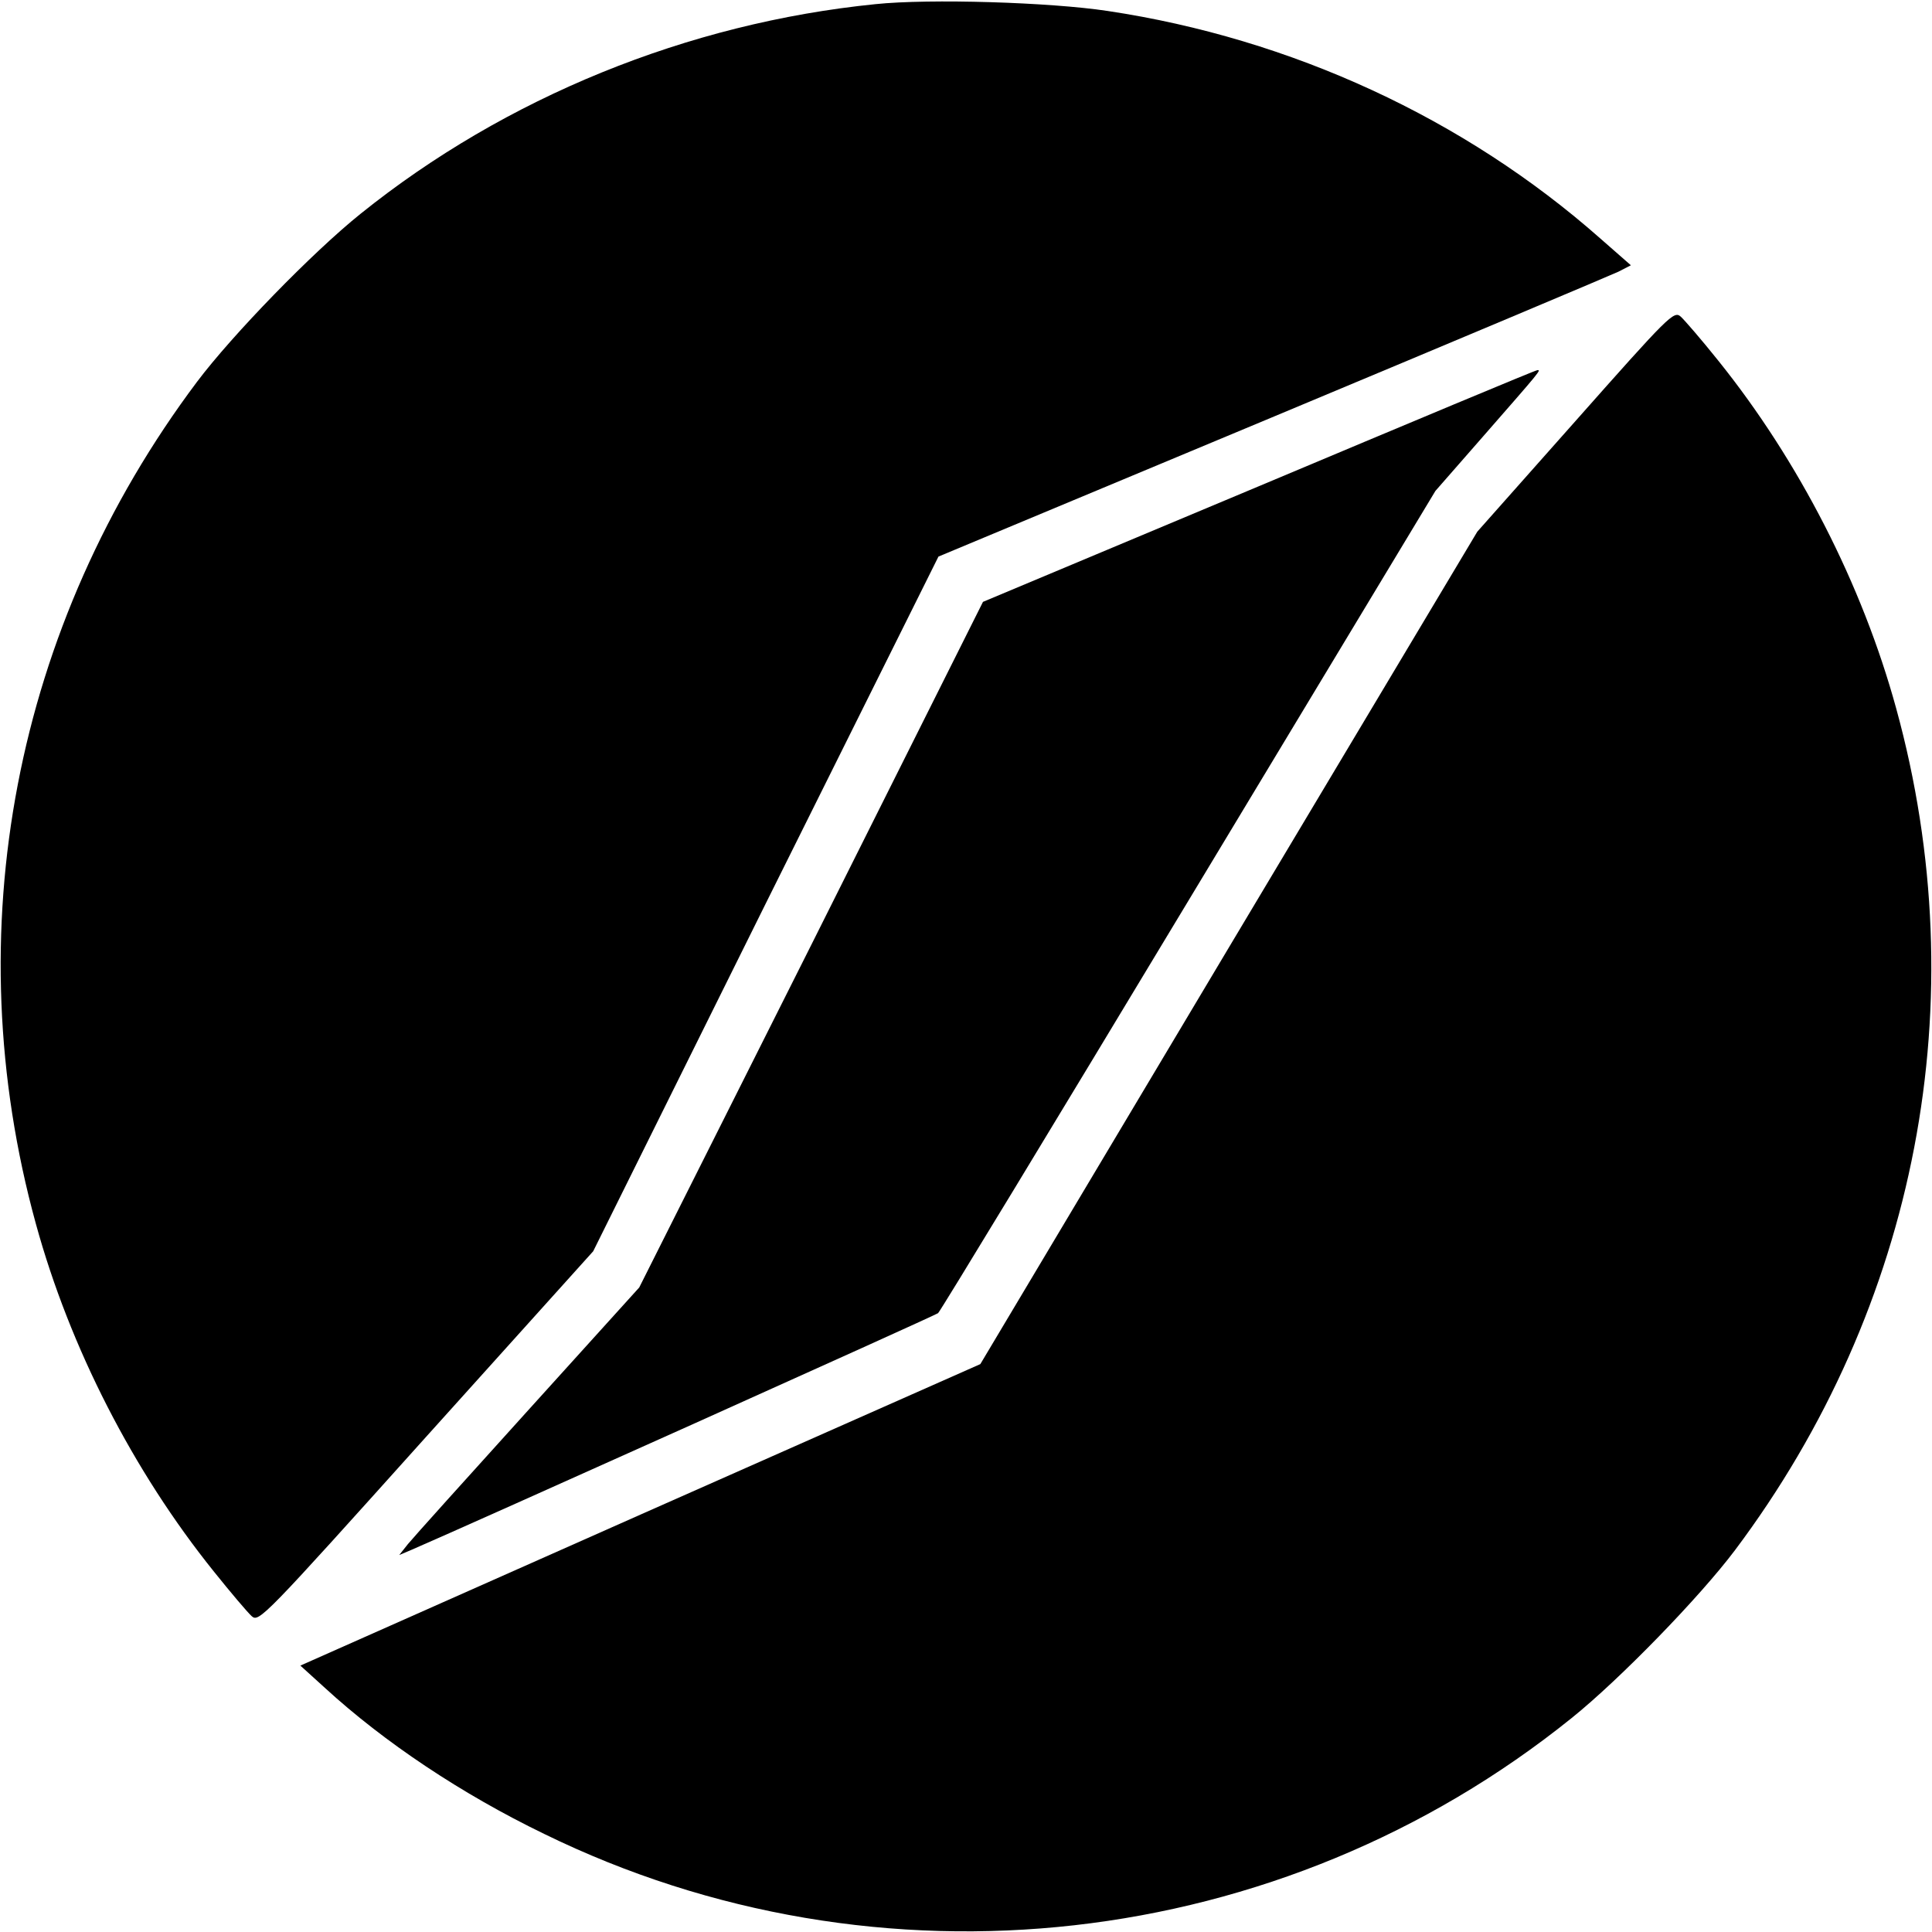
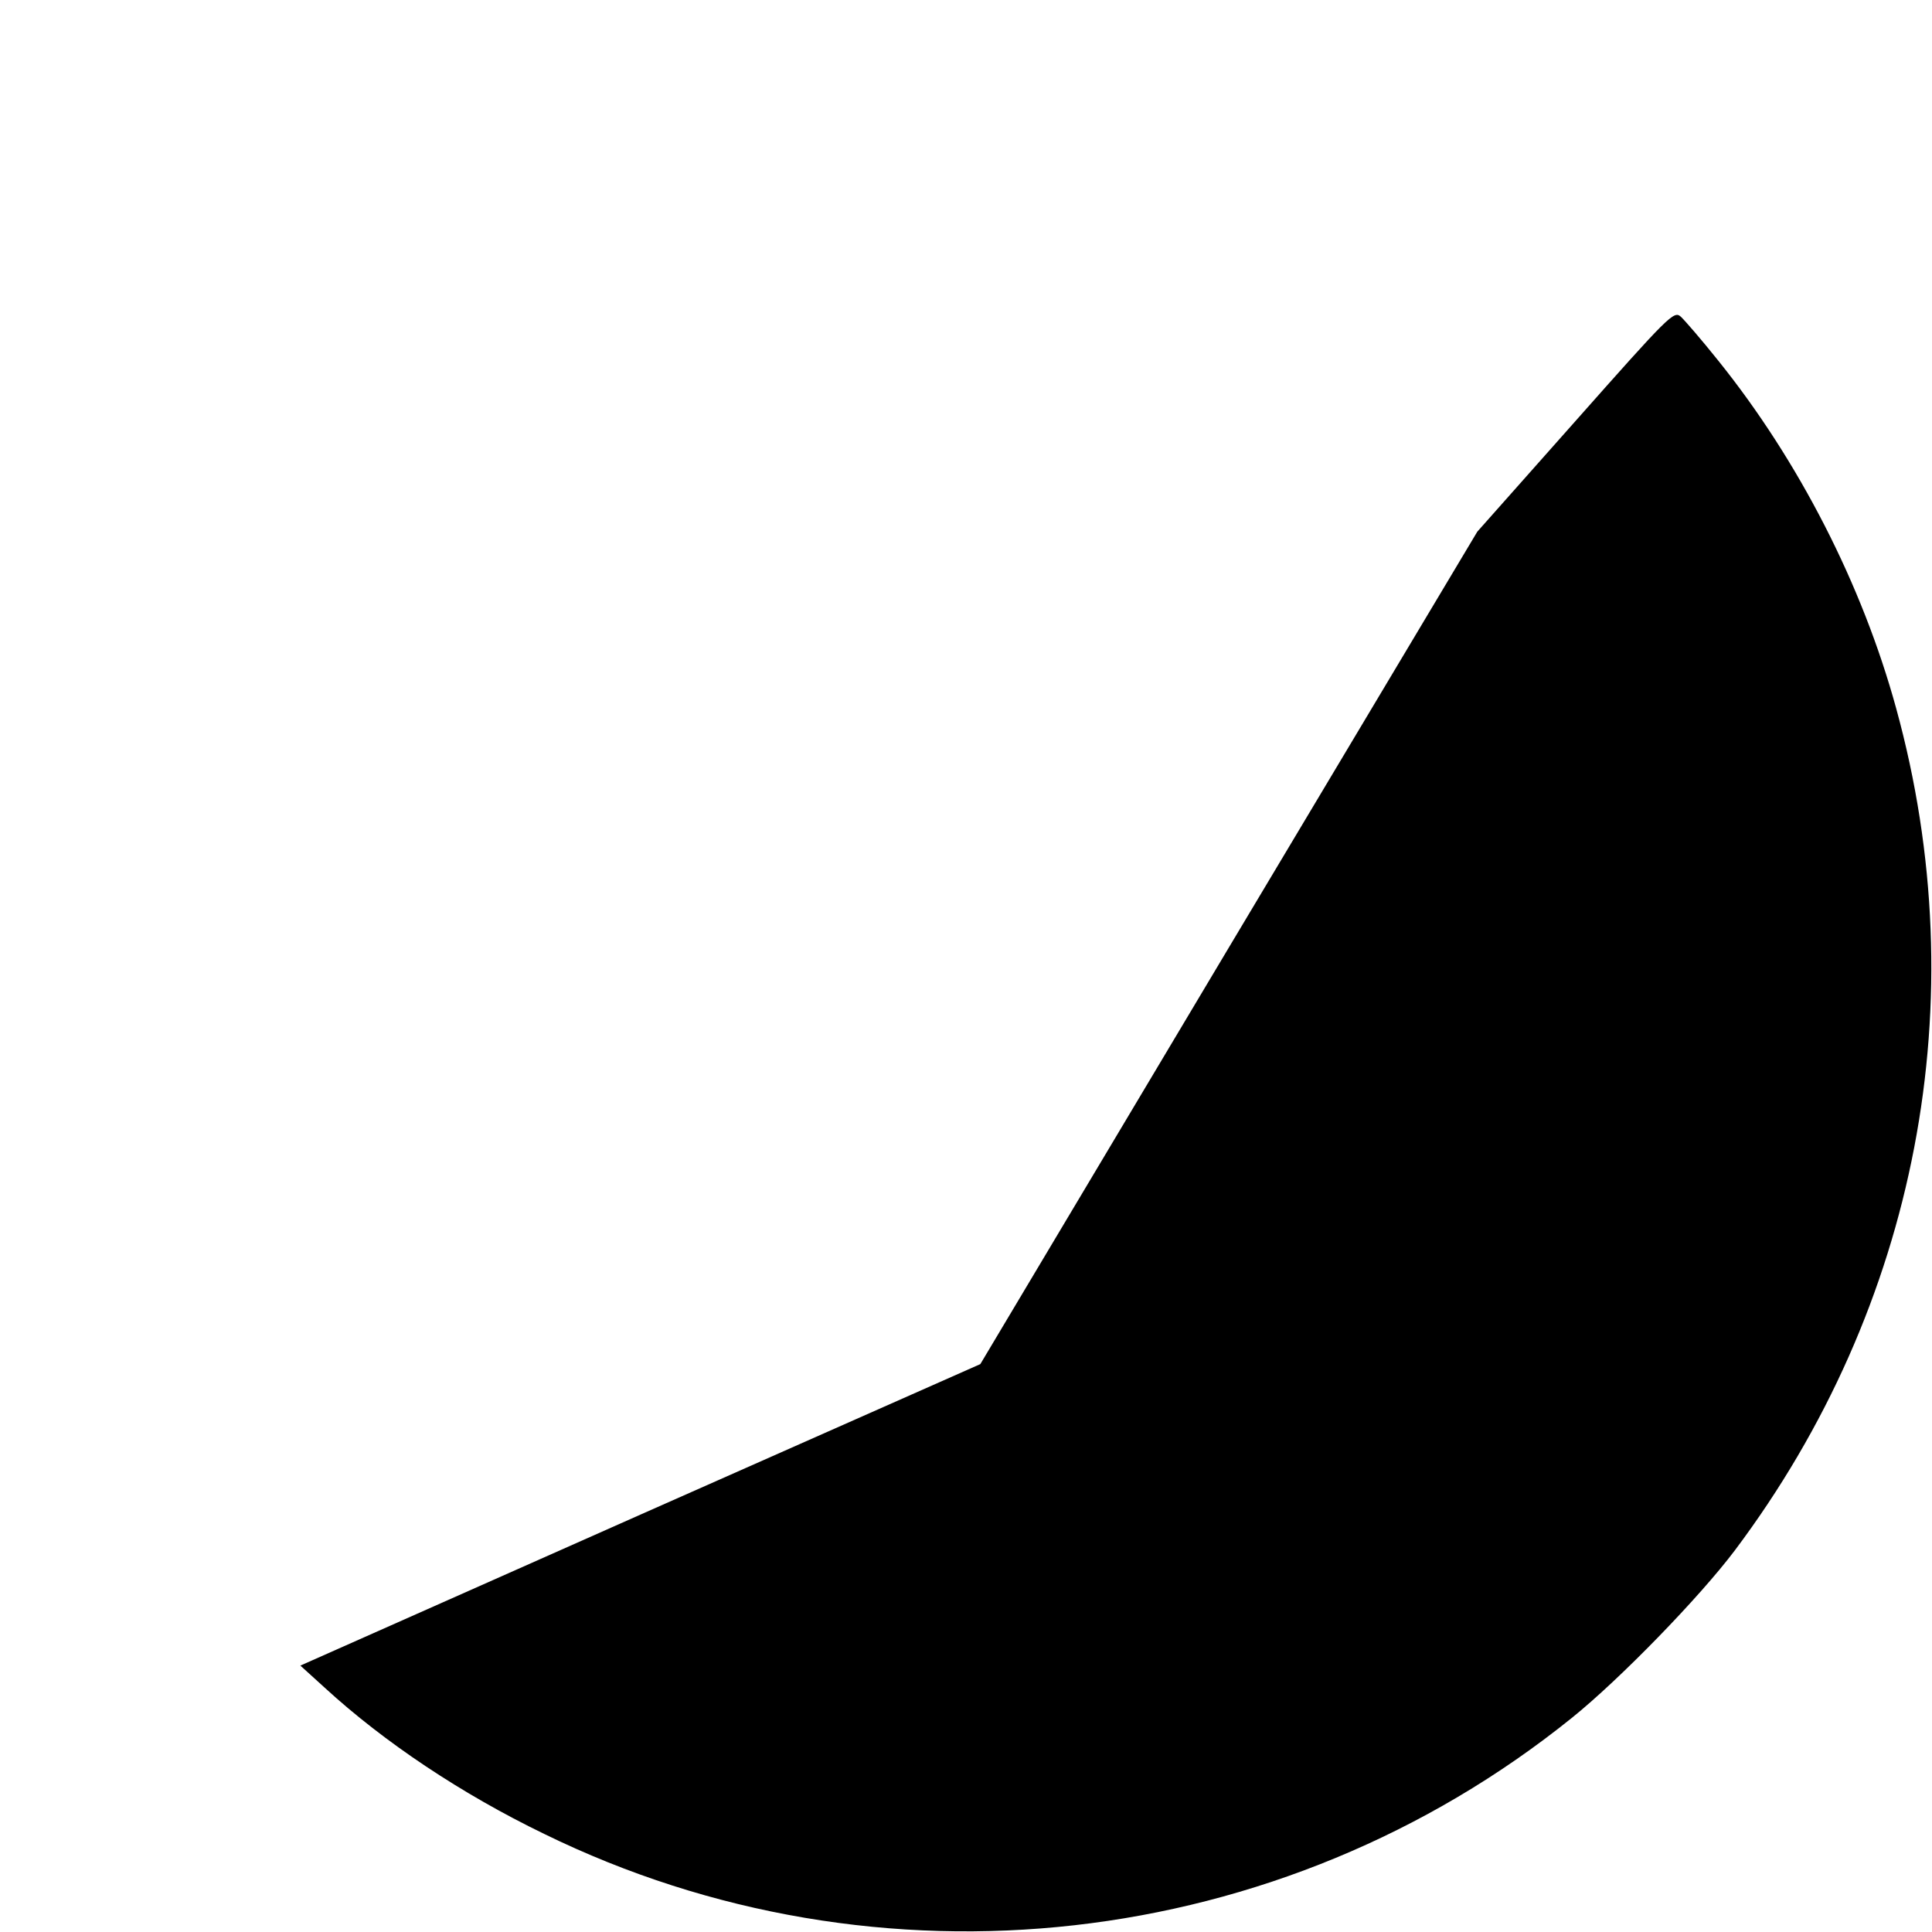
<svg xmlns="http://www.w3.org/2000/svg" version="1.0" width="512pt" height="512pt" viewBox="0 0 512 512" preserveAspectRatio="xMidYMid meet">
  <g transform="translate(0,512) scale(0.1,-0.1)" fill="#000000" stroke="none">
-     <path d="M2320 5109 c-497 -50 -981 -247 -1365 -556 -127 -102 -339 -320 -433 -445 -484 -645 -640 -1457 -427 -2231 90 -328 258 -656 472 -922 44 -55 89 -108 100 -118 19 -17 31 -5 462 475 l443 492 457 921 458 920 884 369 c486 203 899 377 918 386 l33 17 -81 71 c-360 318 -819 530 -1306 603 -152 23 -471 33 -615 18z" />
    <path d="M4175 4004 l-260 -293 -659 -1103 -658 -1103 -901 -399 -901 -400 65 -59 c157 -144 362 -281 581 -387 887 -434 1952 -314 2723 307 127 102 339 320 433 445 484 645 640 1457 427 2231 -90 328 -258 656 -472 922 -44 55 -89 107 -99 116 -18 16 -31 3 -279 -277z" />
-     <path d="M3335 3831 l-730 -306 -455 -909 -456 -908 -294 -325 c-162 -179 -306 -339 -319 -355 l-23 -29 33 14 c144 62 1386 620 1395 627 6 5 305 498 664 1094 l654 1085 126 144 c153 175 155 177 144 176 -5 0 -337 -139 -739 -308z" />
  </g>
</svg>